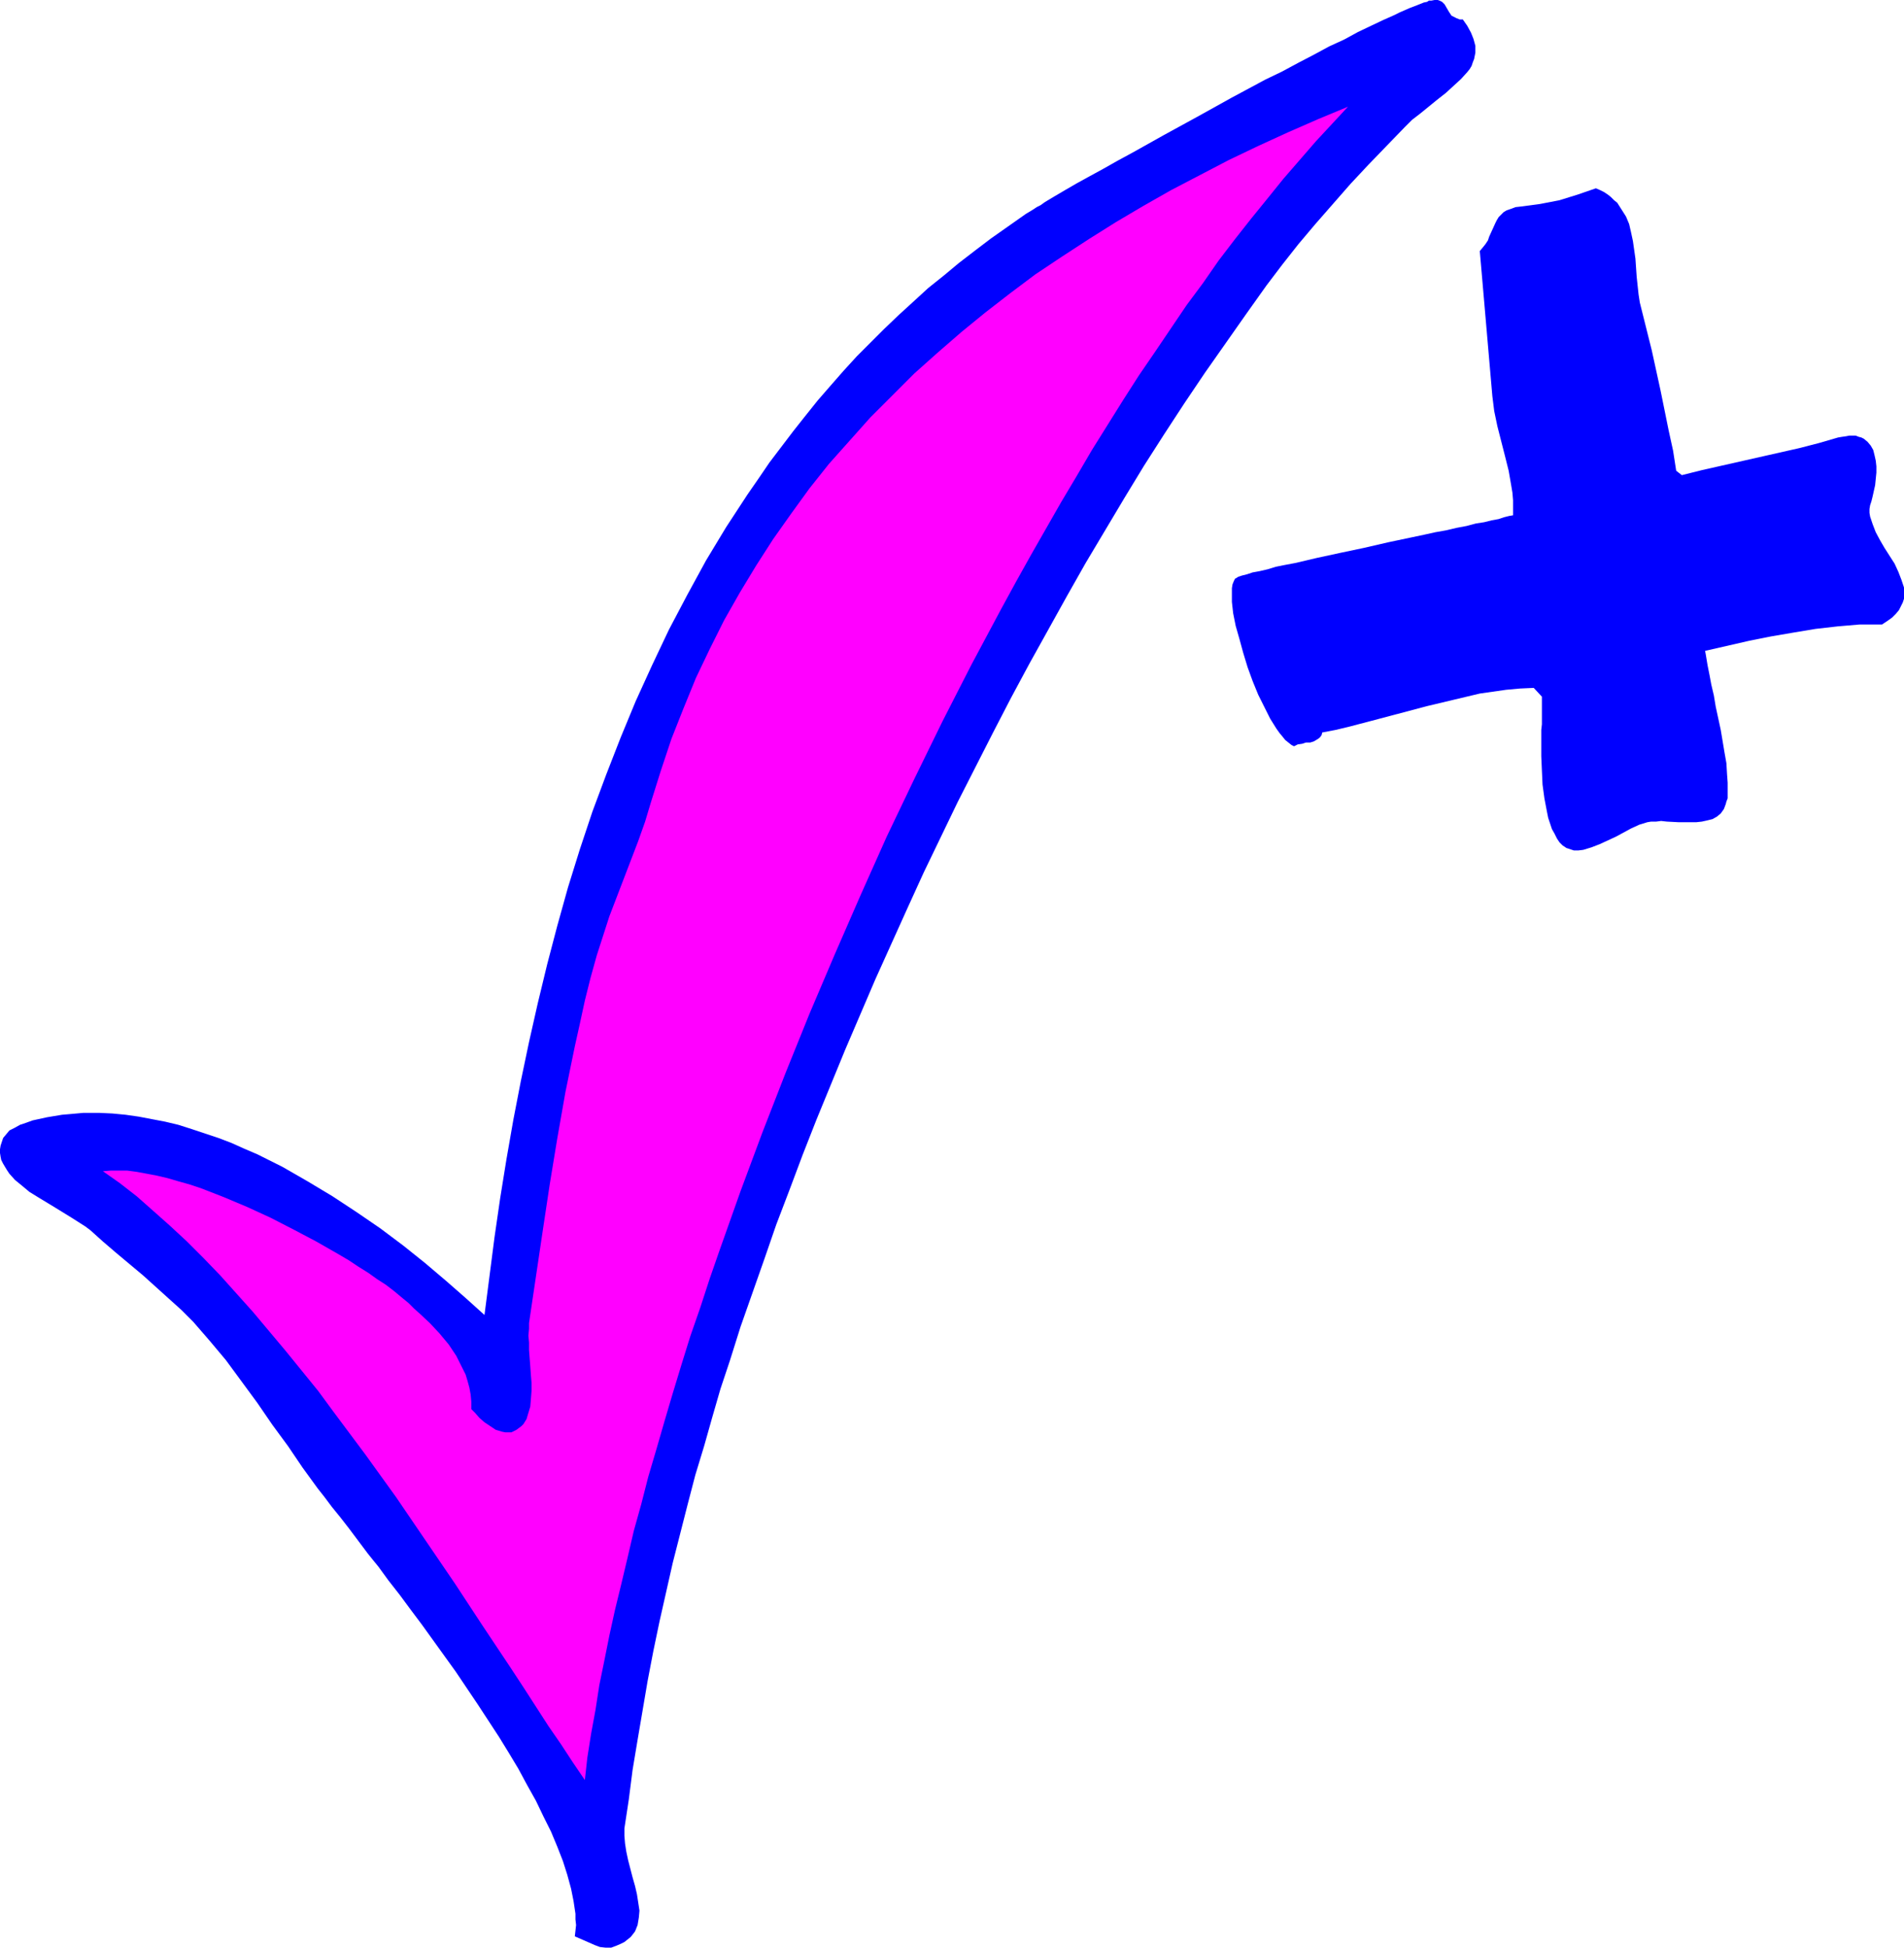
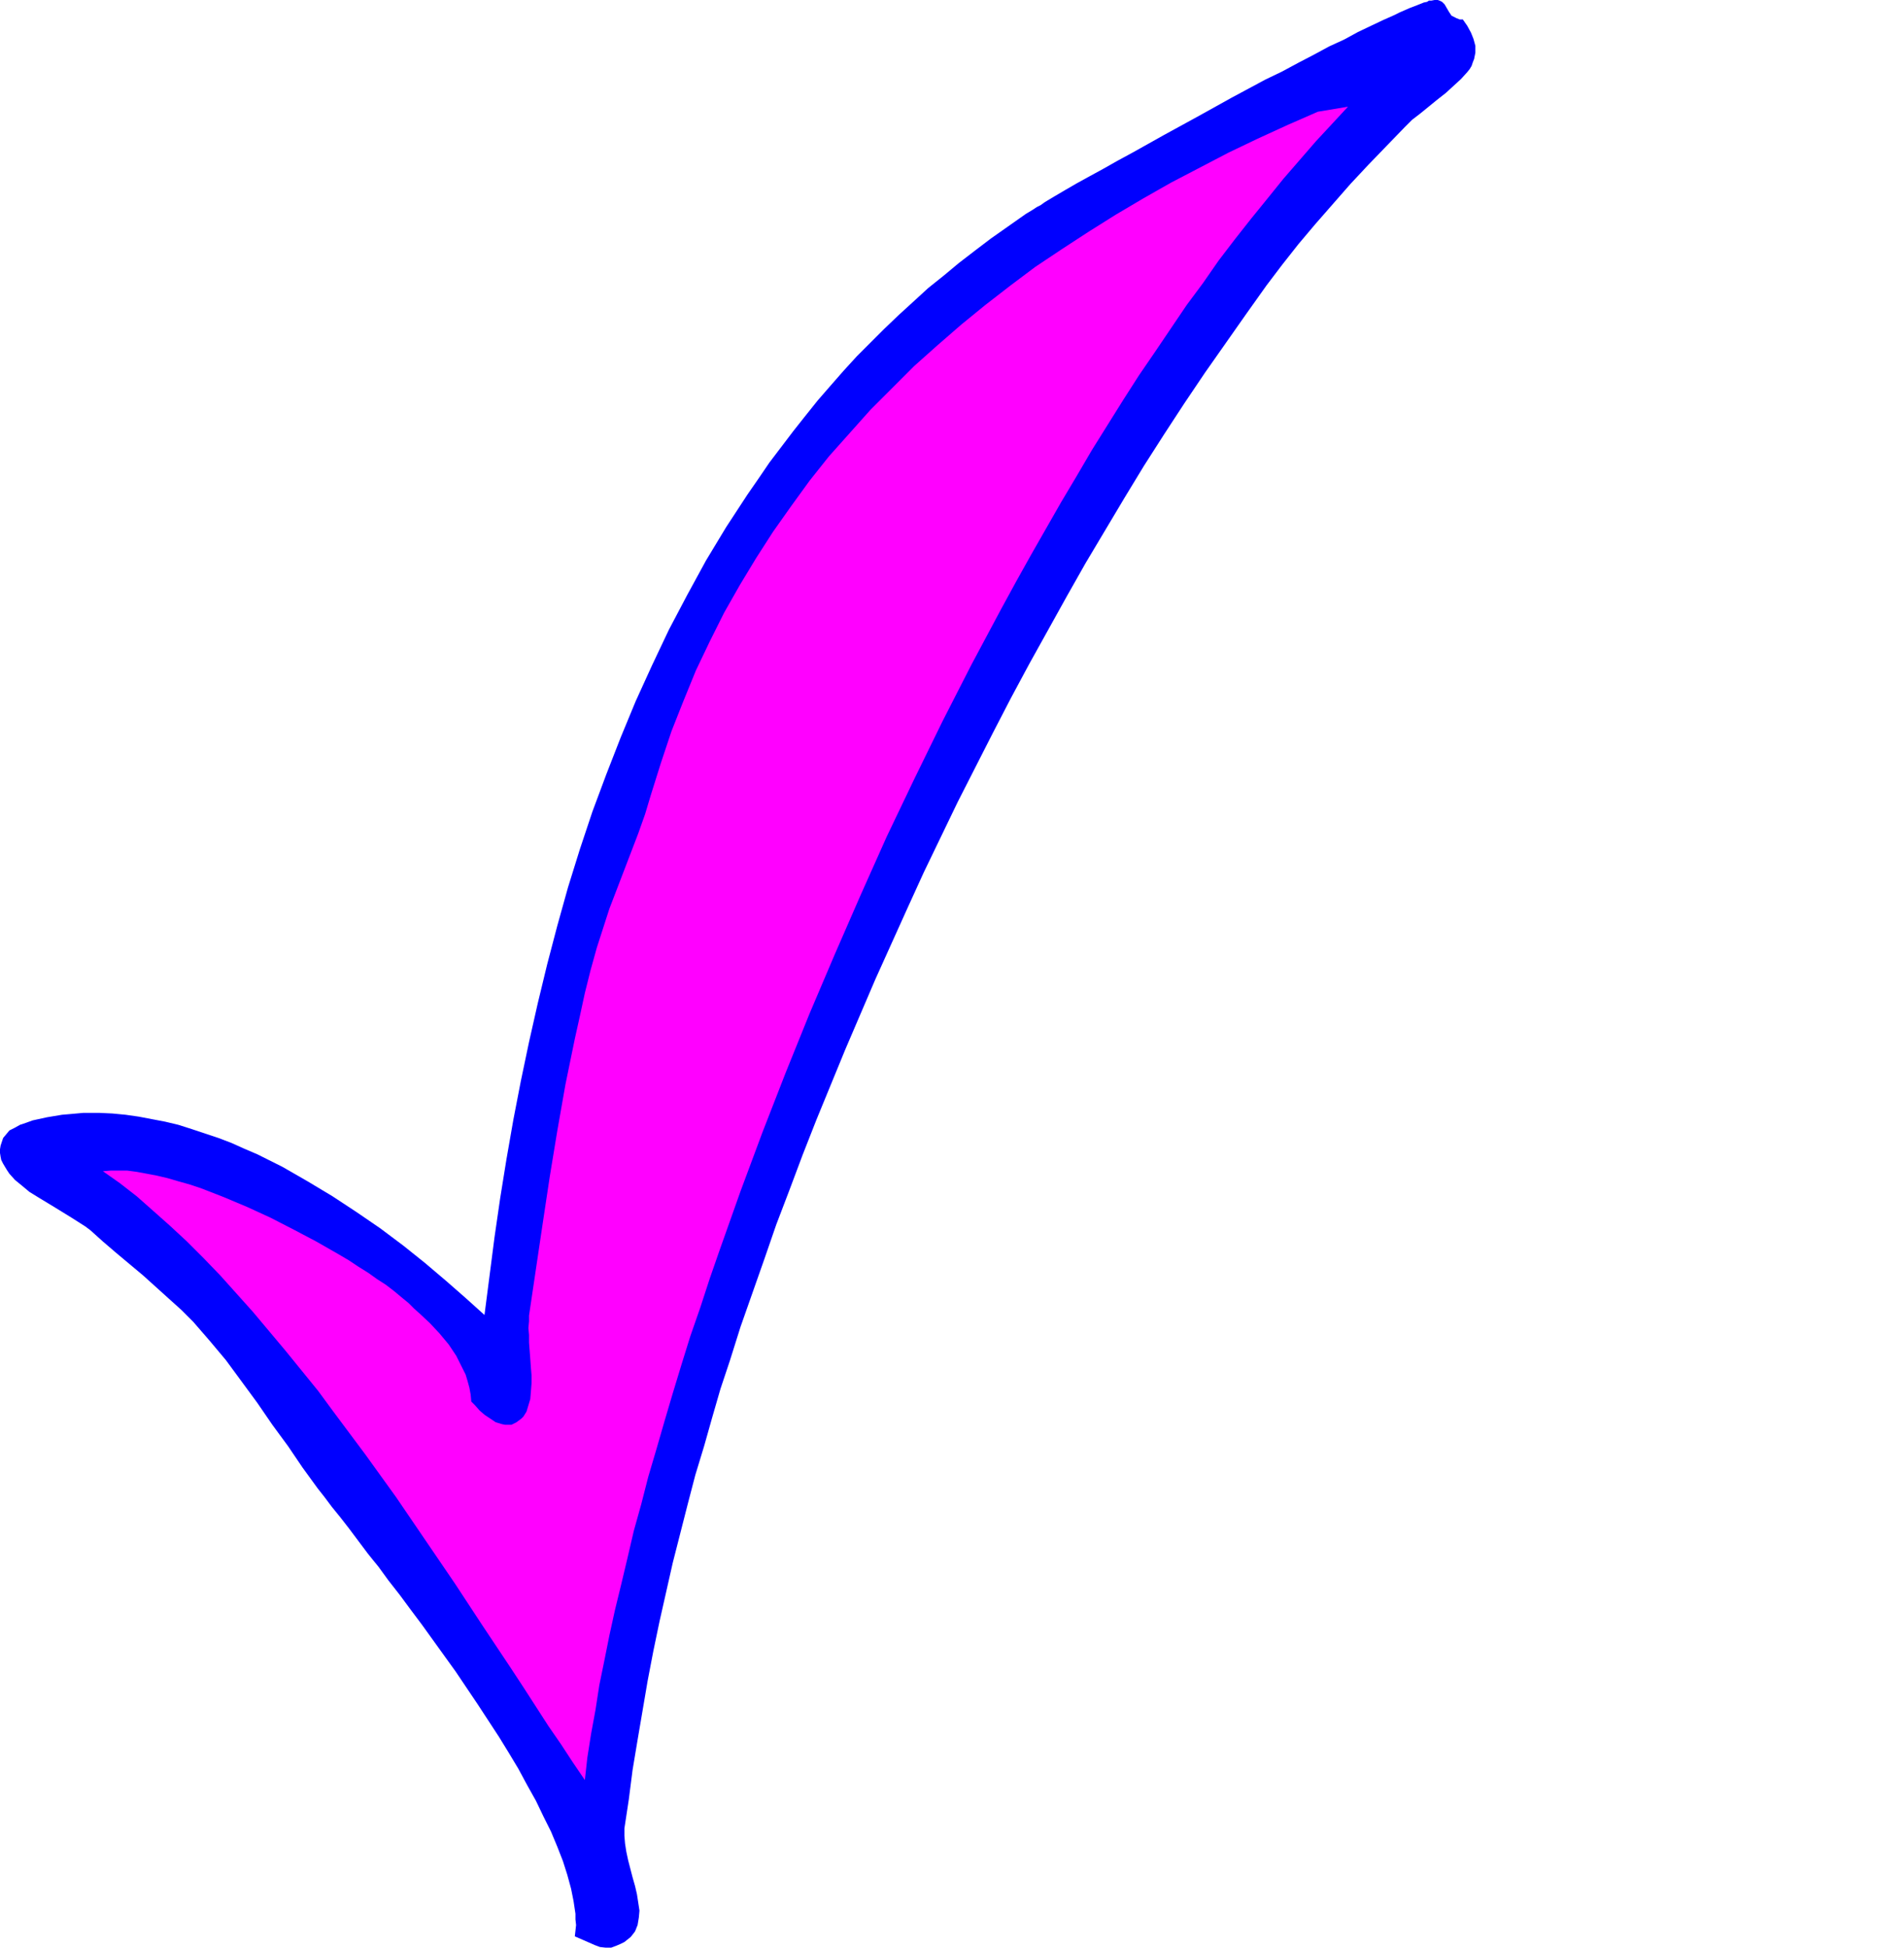
<svg xmlns="http://www.w3.org/2000/svg" xmlns:ns1="http://sodipodi.sourceforge.net/DTD/sodipodi-0.dtd" xmlns:ns2="http://www.inkscape.org/namespaces/inkscape" version="1.0" width="129.724mm" height="132.658mm" id="svg3" ns1:docname="Check Mark 2.wmf">
  <ns1:namedview id="namedview3" pagecolor="#ffffff" bordercolor="#000000" borderopacity="0.25" ns2:showpageshadow="2" ns2:pageopacity="0.0" ns2:pagecheckerboard="0" ns2:deskcolor="#d1d1d1" ns2:document-units="mm" />
  <defs id="defs1">
    <pattern id="WMFhbasepattern" patternUnits="userSpaceOnUse" width="6" height="6" x="0" y="0" />
  </defs>
  <path style="fill:#0000ff;fill-opacity:1;fill-rule:evenodd;stroke:none" d="m 376.689,5.009 1.131,1.616 0.97,1.777 0.646,1.616 0.485,1.777 v 1.777 l -0.162,0.808 -0.162,0.808 -0.323,0.808 -0.323,0.969 -0.485,0.808 -0.646,0.808 -1.616,1.777 -1.939,1.777 -1.939,1.777 -2.262,1.777 -4.363,3.555 -2.101,1.616 -1.778,1.777 -4.686,4.847 -4.686,4.847 -4.686,5.009 -4.525,5.171 -4.525,5.171 -4.363,5.171 -4.202,5.332 -4.04,5.332 -5.171,7.271 -5.333,7.594 -5.333,7.594 -5.333,7.917 -5.171,7.917 -5.171,8.079 -5.01,8.241 -5.01,8.402 -5.01,8.402 -4.848,8.564 -4.848,8.725 -4.848,8.725 -4.686,8.725 -4.686,9.048 -4.525,8.887 -4.525,8.887 -4.363,9.048 -4.363,9.048 -4.202,9.21 -8.242,18.259 -3.878,9.048 -3.878,9.048 -3.717,9.048 -3.717,9.048 -3.555,9.048 -3.394,9.048 -3.394,8.887 -3.07,8.887 -3.07,8.725 -3.07,8.725 -2.747,8.725 -2.424,7.271 -2.101,7.271 -2.101,7.433 -2.262,7.433 -1.939,7.433 -1.939,7.594 -1.939,7.594 -3.394,15.027 -1.616,7.756 -1.454,7.594 -1.293,7.594 -1.293,7.594 -1.293,7.756 -0.97,7.594 -1.131,7.433 v 1.939 l 0.162,1.939 0.323,2.101 0.485,2.262 1.131,4.363 0.646,2.262 0.485,2.101 0.323,2.101 0.323,2.101 -0.162,1.777 -0.162,0.969 -0.162,0.969 -0.323,0.808 -0.323,0.808 -0.485,0.646 -0.646,0.808 -0.808,0.646 -0.808,0.646 -0.97,0.485 -1.131,0.485 -1.293,0.485 h -1.454 l -1.454,-0.162 -1.293,-0.485 -2.586,-1.131 -2.586,-1.131 0.323,-2.908 -0.162,-1.454 v -1.454 l -0.485,-3.232 -0.646,-3.232 -0.97,-3.555 -1.131,-3.555 -1.454,-3.716 -1.616,-3.878 -1.939,-3.878 -1.939,-4.04 -2.262,-4.04 -2.262,-4.201 -2.424,-4.04 -2.586,-4.201 -5.494,-8.402 -5.656,-8.402 -5.818,-8.079 -2.909,-4.04 -2.909,-3.878 -2.747,-3.716 -2.909,-3.716 -2.586,-3.555 -1.454,-1.777 -1.293,-1.616 -2.424,-3.232 -2.424,-3.232 -1.131,-1.454 -1.131,-1.454 -2.101,-2.585 -1.939,-2.585 -1.778,-2.262 -3.878,-5.332 -3.717,-5.494 -4.04,-5.494 -3.878,-5.655 -4.04,-5.494 -4.04,-5.494 -4.202,-5.009 -2.101,-2.424 -2.101,-2.424 -3.07,-3.07 -3.232,-2.908 -6.626,-5.978 -6.949,-5.817 -3.394,-2.908 -3.232,-2.908 -1.293,-0.969 -1.778,-1.131 -1.778,-1.131 -2.101,-1.293 -2.101,-1.293 -4.525,-2.747 -2.101,-1.293 -1.939,-1.616 -1.778,-1.454 -1.454,-1.616 -0.646,-0.969 -0.485,-0.808 -0.485,-0.808 -0.485,-0.969 -0.162,-0.808 L 0,296.823 v -0.969 l 0.162,-0.969 0.323,-0.969 0.323,-0.969 0.808,-0.969 0.808,-0.969 1.293,-0.646 1.454,-0.808 1.454,-0.485 1.778,-0.646 3.717,-0.808 3.878,-0.646 1.939,-0.162 1.778,-0.162 1.778,-0.162 h 1.616 2.424 l 3.394,0.162 3.394,0.323 3.394,0.485 3.394,0.646 3.394,0.646 3.394,0.808 3.555,1.131 3.394,1.131 3.394,1.131 3.394,1.293 3.232,1.454 3.394,1.454 3.232,1.616 3.232,1.616 6.464,3.716 6.464,3.878 6.141,4.04 6.141,4.201 5.818,4.363 5.656,4.524 5.333,4.524 5.171,4.524 4.848,4.363 1.293,-10.018 1.293,-10.018 1.454,-10.018 1.616,-10.018 1.778,-10.18 1.939,-10.018 2.101,-10.018 2.262,-10.018 2.424,-10.018 2.586,-9.856 2.747,-9.856 3.07,-9.856 3.232,-9.695 3.555,-9.533 3.717,-9.533 3.878,-9.372 4.202,-9.21 4.363,-9.21 4.686,-8.887 4.848,-8.887 5.171,-8.564 5.494,-8.402 2.909,-4.201 2.747,-4.04 3.07,-4.04 3.07,-4.04 3.07,-3.878 3.232,-4.04 3.232,-3.716 3.394,-3.878 3.394,-3.716 7.11,-7.11 3.717,-3.555 3.717,-3.393 3.878,-3.555 4.04,-3.232 3.878,-3.232 4.202,-3.232 4.04,-3.07 4.363,-3.07 4.363,-3.07 0.485,-0.323 0.808,-0.485 0.808,-0.485 0.97,-0.646 0.97,-0.485 1.131,-0.808 2.424,-1.454 2.747,-1.616 3.07,-1.777 3.232,-1.777 3.555,-1.939 3.717,-2.101 3.878,-2.101 4.04,-2.262 4.04,-2.262 8.565,-4.686 8.726,-4.847 8.726,-4.686 4.363,-2.101 4.202,-2.262 4.04,-2.101 3.878,-2.101 3.878,-1.777 3.555,-1.939 3.394,-1.616 3.07,-1.454 2.909,-1.293 1.293,-0.646 2.586,-1.131 2.101,-0.808 0.808,-0.323 0.808,-0.323 0.808,-0.162 0.485,-0.323 h 0.646 L 369.417,0 h 0.808 l 0.485,0.162 0.646,0.323 0.646,0.646 1.131,1.939 0.646,0.969 0.646,0.323 0.646,0.323 0.808,0.323 z" id="path1" />
-   <path style="fill:#ff00ff;fill-opacity:1;fill-rule:evenodd;stroke:none" d="m 347.116,27.469 -4.04,4.363 -4.202,4.524 -4.202,4.847 -4.202,4.847 -4.04,5.009 -4.202,5.171 -4.202,5.332 -4.202,5.494 -4.04,5.817 -4.202,5.655 -4.04,5.978 -4.04,5.978 -4.202,6.14 -4.04,6.302 -4.04,6.463 -4.04,6.463 -3.878,6.625 -4.04,6.786 -3.878,6.786 -3.878,6.786 -3.878,6.948 -3.878,7.11 -7.595,14.219 -7.434,14.542 -7.272,14.865 -7.11,14.865 -6.787,15.189 -6.626,15.189 -6.464,15.189 -6.141,15.189 -5.979,15.35 -5.656,15.189 -5.333,15.027 -2.586,7.433 -2.424,7.433 -2.586,7.433 -2.262,7.271 -2.262,7.433 -2.101,7.11 -2.101,7.271 -2.101,7.11 -1.778,6.948 -1.939,6.948 -1.616,6.948 -1.616,6.786 -1.616,6.625 -1.454,6.625 -1.293,6.463 -1.293,6.302 -0.97,6.302 -1.131,6.14 -0.97,6.14 -0.646,5.817 -3.07,-4.524 -3.07,-4.686 -3.232,-4.686 -3.232,-5.009 -3.232,-5.009 -3.394,-5.171 -3.555,-5.332 -3.555,-5.332 -7.11,-10.826 -7.595,-11.149 -7.595,-11.149 -7.918,-10.987 -8.08,-10.826 -4.04,-5.494 -4.202,-5.171 -4.202,-5.171 -4.202,-5.009 -4.202,-5.009 -4.202,-4.686 -4.202,-4.686 -4.363,-4.524 -4.202,-4.201 -4.363,-4.04 -4.363,-3.878 -4.202,-3.716 -4.363,-3.393 -4.363,-3.07 1.939,-0.162 h 2.101 2.262 l 2.424,0.323 2.586,0.485 2.586,0.485 2.747,0.646 2.747,0.808 2.909,0.808 2.909,0.969 2.909,1.131 2.909,1.131 6.141,2.585 5.979,2.747 5.979,3.07 5.818,3.07 5.656,3.232 2.747,1.616 2.424,1.616 2.586,1.616 2.262,1.616 2.262,1.454 2.101,1.616 1.939,1.616 1.778,1.454 1.454,1.454 1.454,1.293 2.586,2.424 2.424,2.585 2.424,2.908 0.97,1.454 0.97,1.454 0.808,1.616 0.808,1.616 0.808,1.616 0.485,1.616 0.485,1.777 0.323,1.777 0.162,1.777 v 1.939 l 0.97,0.969 1.131,1.293 1.293,1.131 1.454,0.969 1.454,0.969 1.616,0.485 0.808,0.162 h 0.808 0.808 l 0.646,-0.323 0.646,-0.323 0.646,-0.485 0.646,-0.485 0.485,-0.485 0.808,-1.293 0.485,-1.616 0.485,-1.616 0.162,-1.939 0.162,-2.101 v -2.101 l -0.162,-1.939 -0.162,-2.262 -0.323,-4.201 v -1.939 l -0.162,-1.777 0.162,-1.777 v -1.454 l 3.555,-23.914 1.778,-11.795 1.939,-11.795 2.101,-11.957 2.424,-11.795 1.293,-5.817 1.293,-5.978 1.454,-5.817 1.616,-5.817 1.616,-5.009 1.616,-5.009 3.717,-9.695 3.717,-9.695 1.778,-5.009 1.454,-4.847 2.586,-8.241 2.747,-8.241 3.07,-7.756 3.232,-7.917 3.555,-7.433 3.717,-7.433 4.04,-7.11 4.202,-6.948 4.363,-6.786 4.686,-6.625 4.686,-6.463 5.01,-6.302 5.333,-5.978 5.333,-5.978 5.656,-5.655 5.656,-5.655 5.979,-5.332 6.141,-5.332 6.141,-5.009 6.464,-5.009 6.464,-4.847 6.787,-4.524 6.949,-4.524 6.949,-4.363 7.11,-4.201 7.11,-4.04 7.434,-3.878 7.434,-3.878 7.434,-3.555 7.757,-3.555 7.757,-3.393 z" id="path2" />
-   <path style="fill:#0000ff;fill-opacity:1;fill-rule:evenodd;stroke:none" d="m 431.633,121.185 1.454,1.131 5.171,-1.293 5.01,-1.131 10.019,-2.262 10.019,-2.262 5.01,-1.293 5.01,-1.454 0.97,-0.162 1.131,-0.162 0.808,-0.162 h 0.808 0.808 l 0.808,0.323 0.646,0.162 0.646,0.323 0.97,0.808 0.808,0.969 0.646,1.131 0.323,1.293 0.323,1.454 0.162,1.454 v 1.616 l -0.162,1.616 -0.162,1.616 -0.323,1.454 -0.323,1.454 -0.323,1.293 -0.323,0.969 -0.162,0.969 v 0.969 l 0.162,0.969 0.323,0.969 0.323,0.969 0.808,2.101 1.131,2.101 1.131,1.939 2.586,4.04 0.97,2.101 0.808,2.101 0.323,0.969 0.323,0.969 v 0.969 0.969 0.969 l -0.323,0.969 -0.485,0.969 -0.485,0.969 -0.808,0.969 -0.97,0.969 -1.131,0.808 -1.454,0.969 h -2.747 -3.07 l -5.656,0.485 -5.656,0.646 -5.818,0.969 -5.656,0.969 -5.656,1.131 -5.656,1.293 -5.656,1.293 0.162,0.808 0.162,0.969 0.323,1.939 0.485,2.424 0.485,2.585 0.646,2.747 0.485,2.908 1.293,5.978 0.485,2.908 0.485,2.908 0.485,2.747 0.162,2.747 0.162,2.262 v 2.262 0.969 0.808 l -0.323,0.808 -0.162,0.646 -0.485,1.293 -0.808,1.131 -0.97,0.808 -1.131,0.646 -1.293,0.323 -1.454,0.323 -1.454,0.162 h -1.454 -3.07 l -3.07,-0.162 -1.454,-0.162 -1.293,0.162 h -1.293 l -0.97,0.162 -2.101,0.646 -2.101,0.969 -3.878,2.101 -4.202,1.939 -2.101,0.808 -2.101,0.646 -1.293,0.162 h -1.131 l -0.97,-0.323 -0.97,-0.323 -0.97,-0.646 -0.808,-0.808 -0.646,-0.969 -0.646,-1.293 -0.646,-1.131 -0.485,-1.454 -0.485,-1.454 -0.323,-1.616 -0.646,-3.393 -0.485,-3.555 -0.162,-3.555 -0.162,-3.716 v -3.555 -3.232 l 0.162,-1.454 v -1.454 -1.293 -1.293 -3.07 l -2.101,-2.262 -3.555,0.162 -3.555,0.323 -3.394,0.485 -3.394,0.485 -3.394,0.808 -3.394,0.808 -6.787,1.616 -13.413,3.555 -6.787,1.777 -3.394,0.808 -3.394,0.646 -0.162,0.646 -0.323,0.485 -0.323,0.323 -0.485,0.323 -0.808,0.485 -0.97,0.323 h -1.131 l -0.97,0.323 -1.131,0.162 -0.97,0.485 -0.646,-0.323 -0.808,-0.646 -0.808,-0.646 -0.646,-0.808 -0.808,-0.969 -0.808,-1.131 -0.808,-1.293 -0.808,-1.293 -1.454,-2.908 -1.616,-3.232 -1.454,-3.555 -1.293,-3.555 -1.131,-3.716 -0.97,-3.555 -0.97,-3.393 -0.323,-1.616 -0.323,-1.616 -0.162,-1.454 -0.162,-1.454 v -1.293 -1.293 -0.969 l 0.162,-0.969 0.323,-0.808 0.323,-0.646 v 0 l 0.323,-0.162 0.485,-0.323 0.97,-0.323 1.293,-0.323 1.454,-0.485 1.778,-0.323 2.101,-0.485 2.101,-0.646 2.424,-0.485 2.586,-0.485 2.747,-0.646 2.747,-0.646 5.979,-1.293 6.141,-1.293 6.302,-1.454 6.141,-1.293 3.07,-0.646 2.909,-0.646 2.747,-0.485 2.747,-0.646 2.586,-0.485 2.424,-0.646 2.101,-0.323 1.939,-0.485 1.778,-0.323 1.454,-0.485 1.293,-0.323 0.97,-0.162 v -1.939 -1.939 l -0.162,-1.939 -0.323,-1.939 -0.646,-3.716 -0.97,-3.878 -1.939,-7.594 -0.808,-3.878 -0.485,-3.878 -3.232,-37.325 0.808,-0.969 0.646,-0.808 0.646,-0.969 0.323,-0.969 0.808,-1.777 0.808,-1.777 0.323,-0.646 0.485,-0.808 0.646,-0.646 0.646,-0.646 0.808,-0.485 0.97,-0.323 1.293,-0.485 1.454,-0.162 2.424,-0.323 2.424,-0.323 5.01,-0.969 4.686,-1.454 4.686,-1.616 1.131,0.485 0.97,0.485 0.97,0.646 0.808,0.646 0.808,0.808 0.808,0.646 1.131,1.777 1.131,1.777 0.808,1.939 0.485,2.101 0.485,2.262 0.323,2.262 0.323,2.262 0.323,4.686 0.485,4.524 0.323,2.101 0.485,1.939 2.586,10.341 2.262,10.341 2.101,10.341 1.131,5.171 z" id="path3" />
+   <path style="fill:#ff00ff;fill-opacity:1;fill-rule:evenodd;stroke:none" d="m 347.116,27.469 -4.04,4.363 -4.202,4.524 -4.202,4.847 -4.202,4.847 -4.04,5.009 -4.202,5.171 -4.202,5.332 -4.202,5.494 -4.04,5.817 -4.202,5.655 -4.04,5.978 -4.04,5.978 -4.202,6.14 -4.04,6.302 -4.04,6.463 -4.04,6.463 -3.878,6.625 -4.04,6.786 -3.878,6.786 -3.878,6.786 -3.878,6.948 -3.878,7.11 -7.595,14.219 -7.434,14.542 -7.272,14.865 -7.11,14.865 -6.787,15.189 -6.626,15.189 -6.464,15.189 -6.141,15.189 -5.979,15.35 -5.656,15.189 -5.333,15.027 -2.586,7.433 -2.424,7.433 -2.586,7.433 -2.262,7.271 -2.262,7.433 -2.101,7.11 -2.101,7.271 -2.101,7.11 -1.778,6.948 -1.939,6.948 -1.616,6.948 -1.616,6.786 -1.616,6.625 -1.454,6.625 -1.293,6.463 -1.293,6.302 -0.97,6.302 -1.131,6.14 -0.97,6.14 -0.646,5.817 -3.07,-4.524 -3.07,-4.686 -3.232,-4.686 -3.232,-5.009 -3.232,-5.009 -3.394,-5.171 -3.555,-5.332 -3.555,-5.332 -7.11,-10.826 -7.595,-11.149 -7.595,-11.149 -7.918,-10.987 -8.08,-10.826 -4.04,-5.494 -4.202,-5.171 -4.202,-5.171 -4.202,-5.009 -4.202,-5.009 -4.202,-4.686 -4.202,-4.686 -4.363,-4.524 -4.202,-4.201 -4.363,-4.04 -4.363,-3.878 -4.202,-3.716 -4.363,-3.393 -4.363,-3.07 1.939,-0.162 h 2.101 2.262 l 2.424,0.323 2.586,0.485 2.586,0.485 2.747,0.646 2.747,0.808 2.909,0.808 2.909,0.969 2.909,1.131 2.909,1.131 6.141,2.585 5.979,2.747 5.979,3.07 5.818,3.07 5.656,3.232 2.747,1.616 2.424,1.616 2.586,1.616 2.262,1.616 2.262,1.454 2.101,1.616 1.939,1.616 1.778,1.454 1.454,1.454 1.454,1.293 2.586,2.424 2.424,2.585 2.424,2.908 0.97,1.454 0.97,1.454 0.808,1.616 0.808,1.616 0.808,1.616 0.485,1.616 0.485,1.777 0.323,1.777 0.162,1.777 l 0.97,0.969 1.131,1.293 1.293,1.131 1.454,0.969 1.454,0.969 1.616,0.485 0.808,0.162 h 0.808 0.808 l 0.646,-0.323 0.646,-0.323 0.646,-0.485 0.646,-0.485 0.485,-0.485 0.808,-1.293 0.485,-1.616 0.485,-1.616 0.162,-1.939 0.162,-2.101 v -2.101 l -0.162,-1.939 -0.162,-2.262 -0.323,-4.201 v -1.939 l -0.162,-1.777 0.162,-1.777 v -1.454 l 3.555,-23.914 1.778,-11.795 1.939,-11.795 2.101,-11.957 2.424,-11.795 1.293,-5.817 1.293,-5.978 1.454,-5.817 1.616,-5.817 1.616,-5.009 1.616,-5.009 3.717,-9.695 3.717,-9.695 1.778,-5.009 1.454,-4.847 2.586,-8.241 2.747,-8.241 3.07,-7.756 3.232,-7.917 3.555,-7.433 3.717,-7.433 4.04,-7.11 4.202,-6.948 4.363,-6.786 4.686,-6.625 4.686,-6.463 5.01,-6.302 5.333,-5.978 5.333,-5.978 5.656,-5.655 5.656,-5.655 5.979,-5.332 6.141,-5.332 6.141,-5.009 6.464,-5.009 6.464,-4.847 6.787,-4.524 6.949,-4.524 6.949,-4.363 7.11,-4.201 7.11,-4.04 7.434,-3.878 7.434,-3.878 7.434,-3.555 7.757,-3.555 7.757,-3.393 z" id="path2" />
</svg>